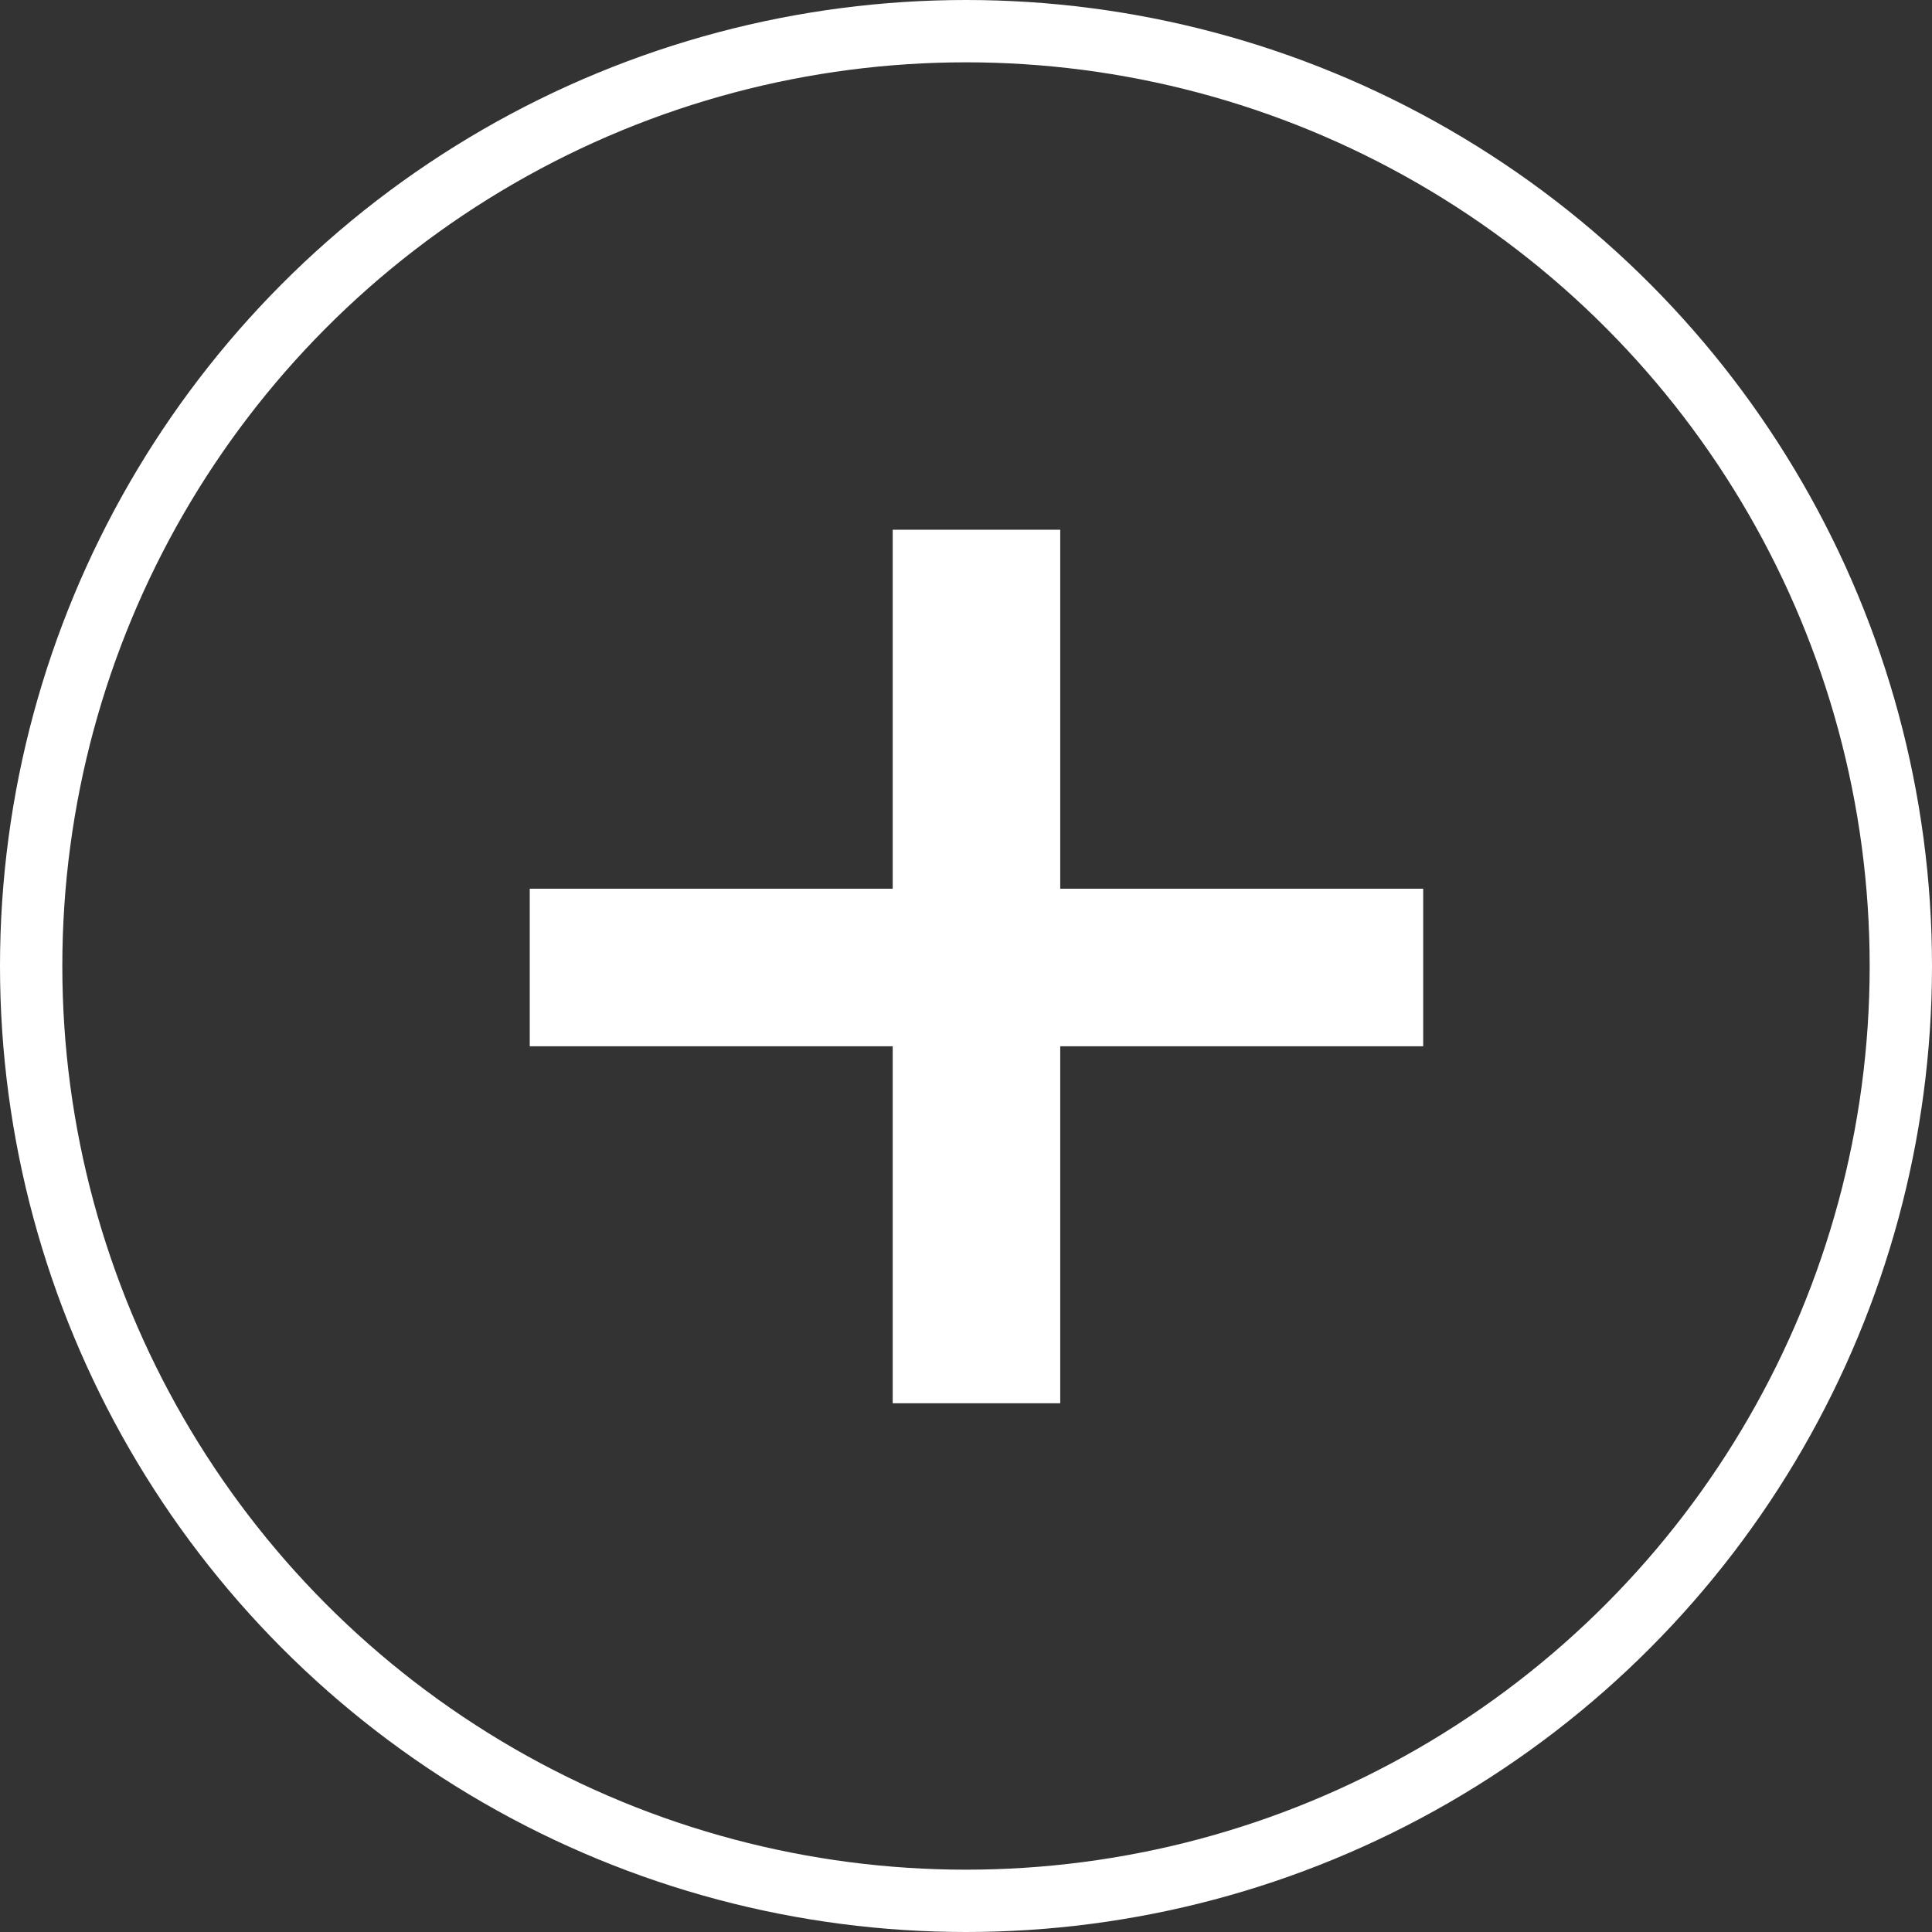
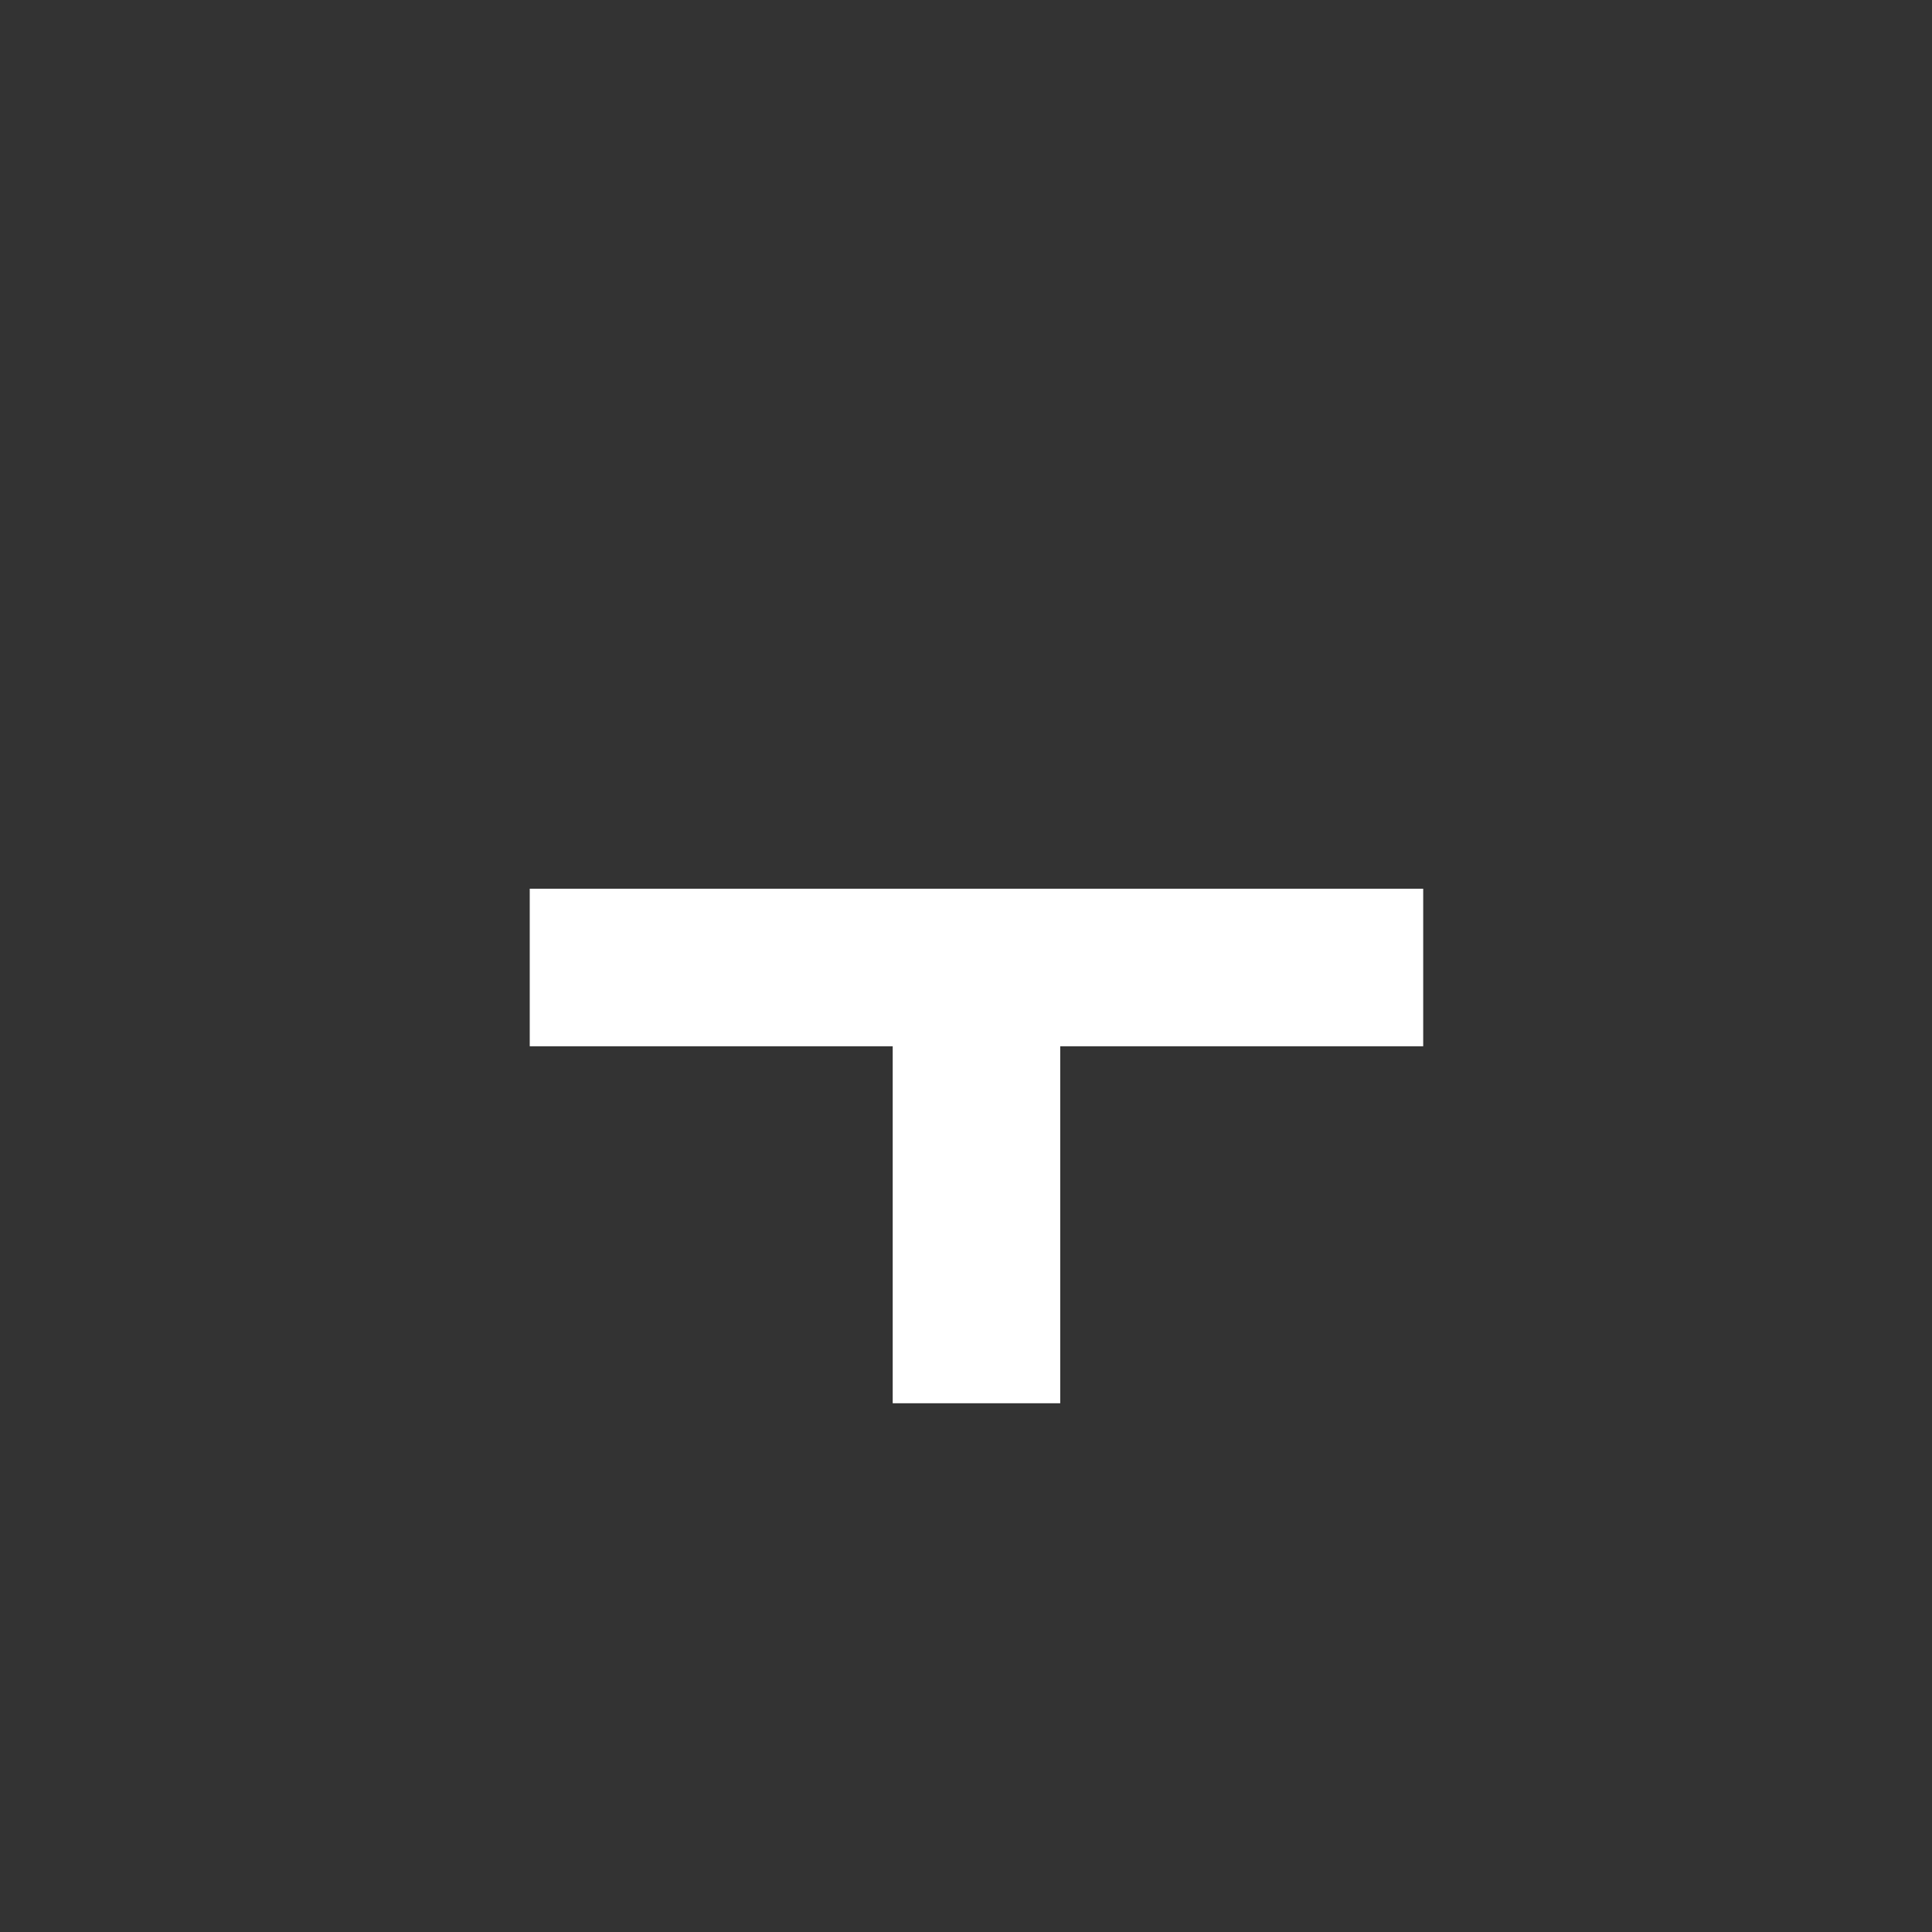
<svg xmlns="http://www.w3.org/2000/svg" viewBox="414.5 790.5 31 31">
  <rect x="414.5" y="790.5" width="31" height="31" fill="#333333" stroke="none" />
  <defs>
    <style>
      .cls-1 {
        fill: none;
        stroke: #fff;
      }

      .cls-2 {
        fill: #fff;
      }
    </style>
  </defs>
  <g id="icone_ampliar_lista" transform="translate(-791 -831)">
    <g id="Group_253" data-name="Group 253">
      <g id="Group_252" data-name="Group 252">
-         <circle id="Ellipse_9" data-name="Ellipse 9" class="cls-1" cx="15" cy="15" r="15" transform="translate(1206 1622)" />
-         <path id="Path_205" data-name="Path 205" class="cls-2" d="M16.48-12.448H10.656v-5.76H7.968v5.76H2.144V-9.92H7.968v5.728h2.688V-9.92H16.48Z" transform="translate(1211.856 1648.208)" />
+         <path id="Path_205" data-name="Path 205" class="cls-2" d="M16.48-12.448H10.656v-5.76v5.76H2.144V-9.92H7.968v5.728h2.688V-9.92H16.48Z" transform="translate(1211.856 1648.208)" />
      </g>
    </g>
  </g>
</svg>